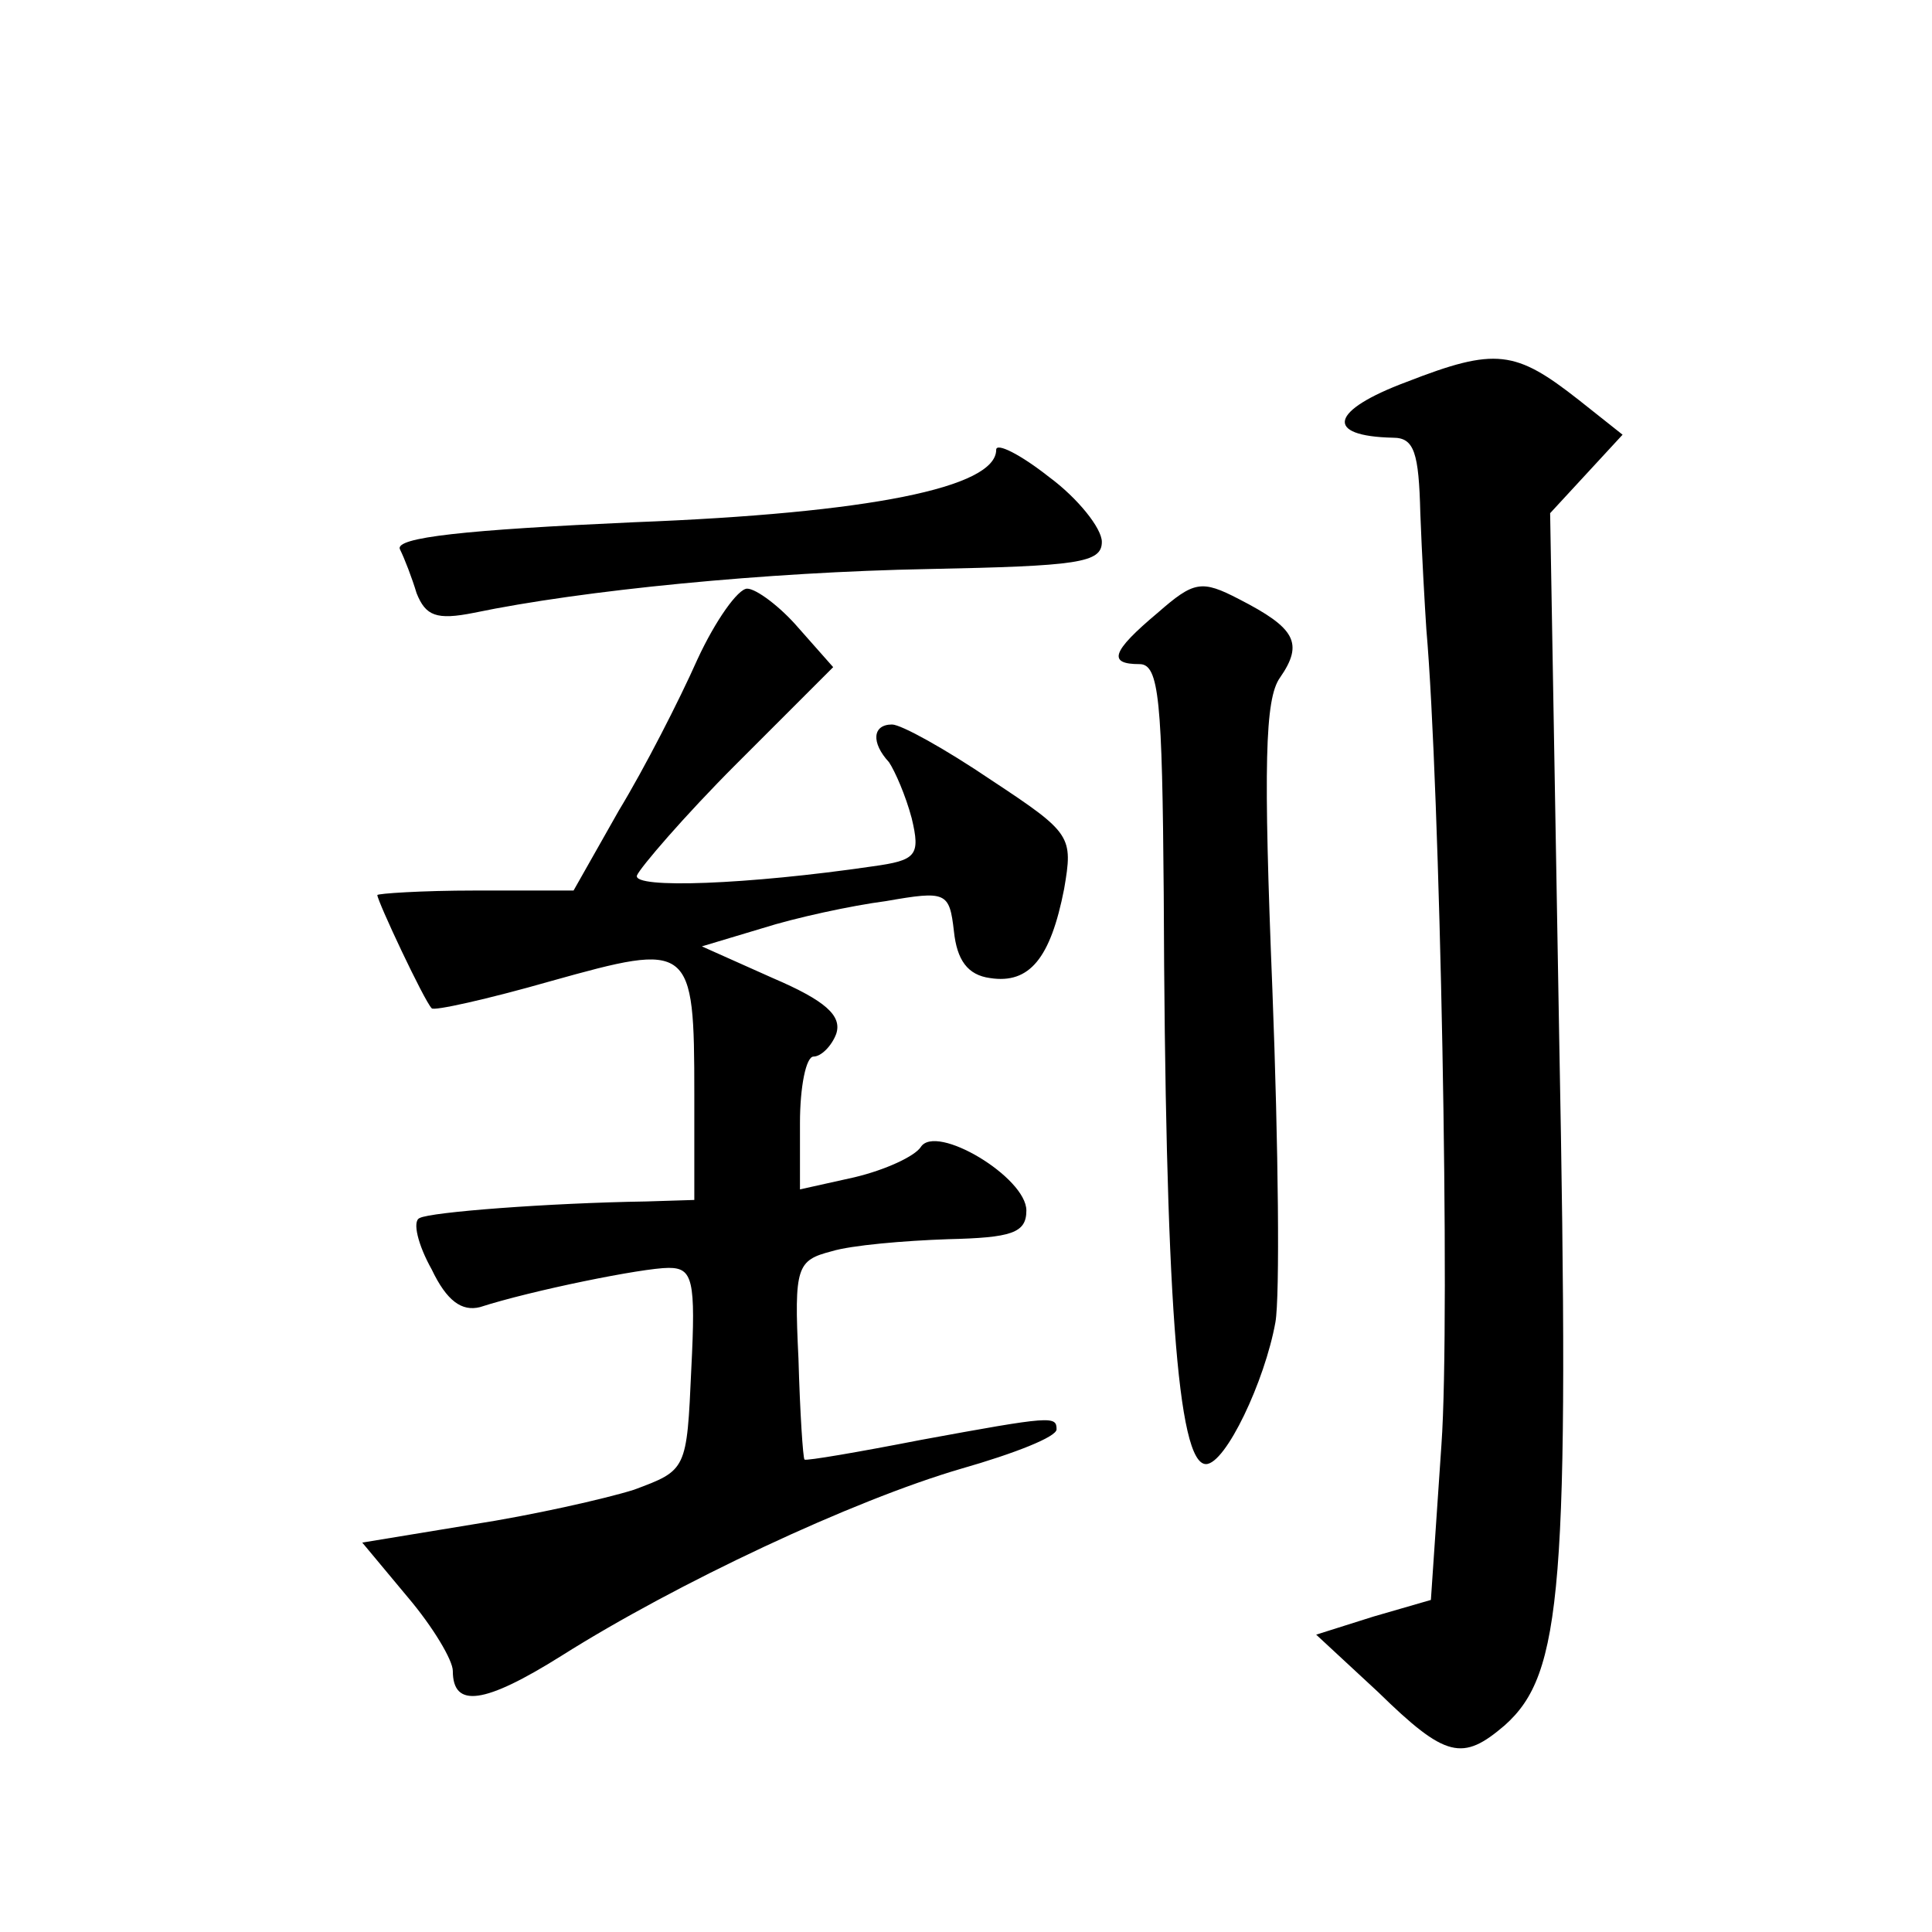
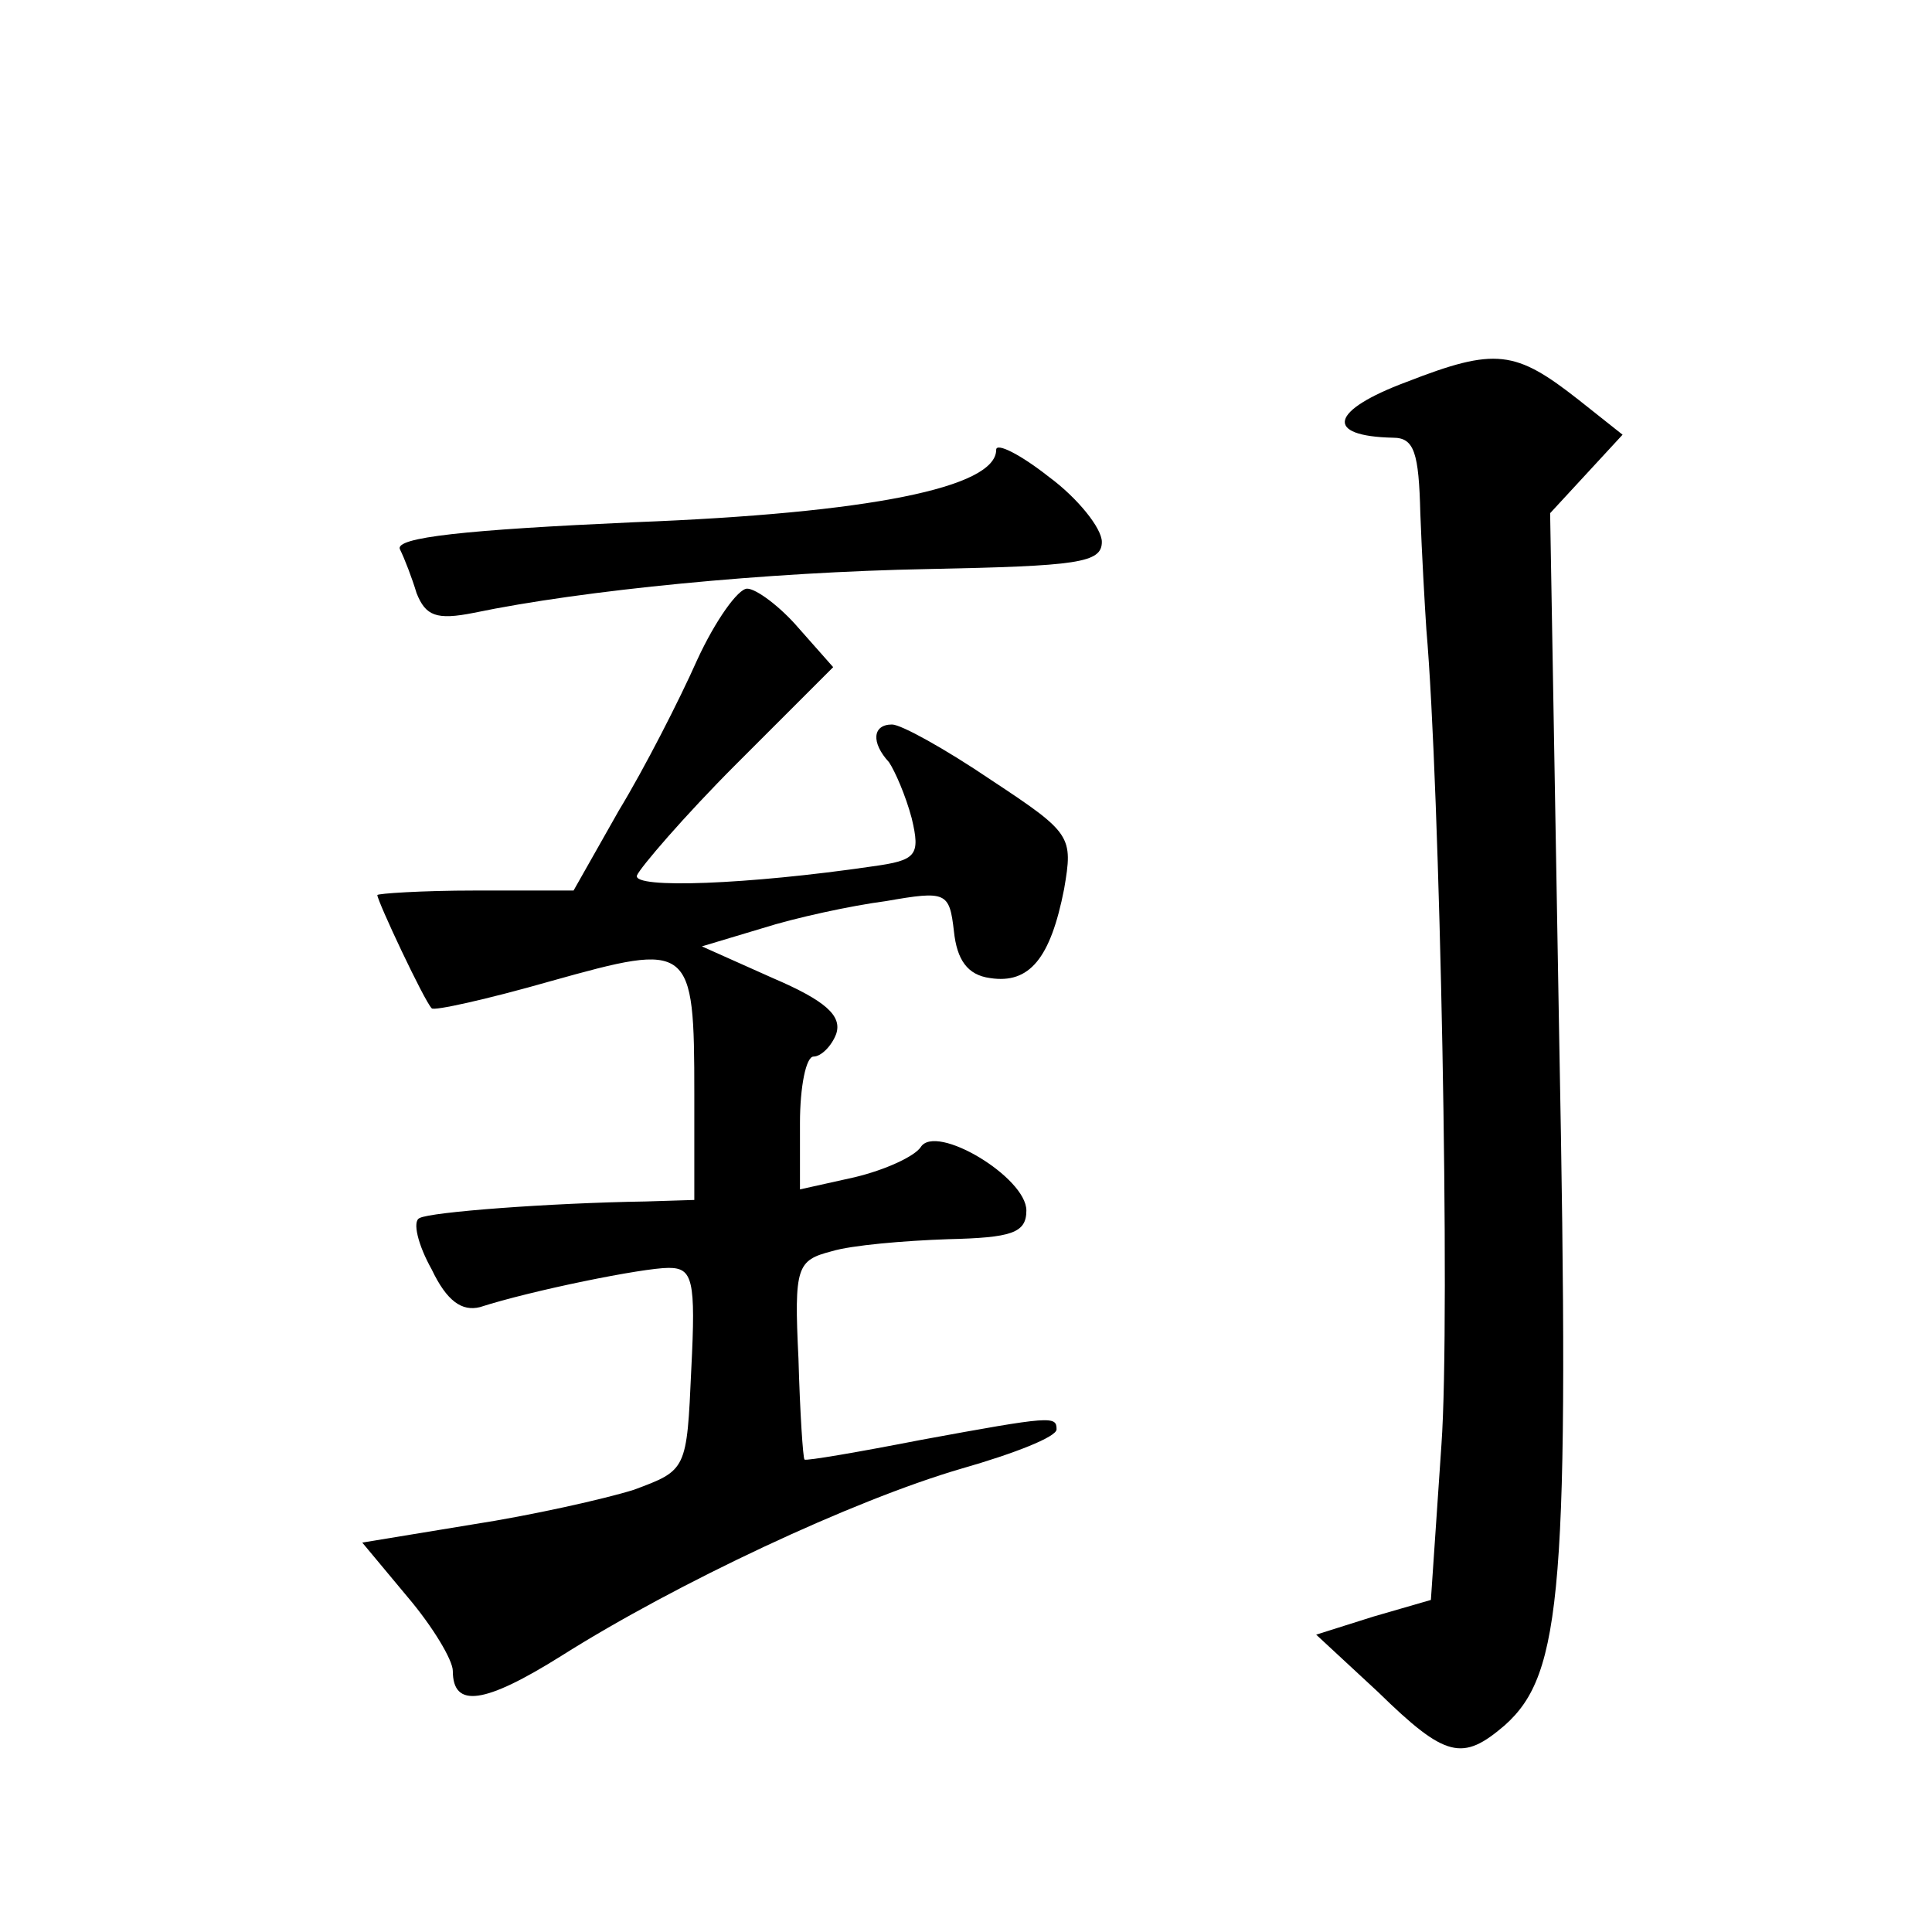
<svg xmlns="http://www.w3.org/2000/svg" version="1.0" width="128pt" height="128pt" viewBox="0 0 128 128" preserveAspectRatio="xMidYMid meet">
  <g transform="translate(0,128) scale(0.1,-0.1)" fill="#0" stroke="none">
-     <path d="M932 1027 c-51 -19 -55 -36 -9 -37 14 0 17 -10 18 -50 1 -27 3 -62 4 -77 9 -103 16 -456 10 -540 l-7 -103 -38 -11 -38 -12 41 -38 c45 -44 56 -46 84 -22 38 34 43 90 36 456 l-6 347 24 26 24 26 -29 23 c-42 33 -55 35 -114 12z M660 982 c0 -25 -84 -42 -240 -48 -111 -5 -159 -10 -155 -18 3 -6 8 -19 11 -29 6 -15 13 -18 38 -13 72 15 194 27 301 29 99 2 115 4 115 18 0 9 -16 29 -35 43 -19 15 -35 23 -35 18z M767 874 c-31 -26 -33 -34 -12 -34 13 0 15 -24 16 -152 1 -264 9 -378 28 -378 13 0 39 55 46 94 3 17 2 116 -2 220 -6 149 -5 193 5 207 16 23 10 33 -27 52 -25 13 -30 12 -54 -9z M462 843 c-12 -27 -35 -72 -52 -100 l-30 -53 -65 0 c-36 0 -65 -2 -65 -3 0 -4 31 -70 36 -75 1 -2 37 6 79 18 93 26 95 25 95 -75 l0 -70 -32 -1 c-64 -1 -143 -7 -150 -11 -5 -2 -1 -18 8 -34 10 -21 20 -28 32 -25 34 11 108 26 125 26 16 0 18 -8 15 -67 -3 -67 -3 -67 -38 -80 -19 -6 -68 -17 -107 -23 l-73 -12 30 -36 c17 -20 30 -42 30 -49 0 -25 21 -22 72 10 76 48 193 103 265 124 35 10 63 21 63 26 0 9 -3 9 -90 -7 -41 -8 -76 -14 -77 -13 -1 1 -3 31 -4 67 -3 61 -1 65 22 71 13 4 48 7 77 8 42 1 52 4 52 19 0 22 -60 58 -70 42 -4 -6 -23 -15 -44 -20 l-36 -8 0 44 c0 24 4 44 9 44 5 0 12 7 15 15 4 12 -7 22 -42 37 l-47 21 40 12 c22 7 59 15 82 18 40 7 42 6 45 -20 2 -19 9 -29 24 -31 26 -4 40 13 49 59 6 35 5 37 -48 72 -31 21 -60 37 -66 37 -13 0 -14 -12 -2 -25 4 -6 11 -22 15 -37 6 -25 3 -28 -26 -32 -82 -12 -159 -15 -156 -6 2 5 31 39 66 74 l64 64 -23 26 c-12 14 -28 26 -34 26 -6 0 -21 -21 -33 -47z" />
+     <path d="M932 1027 c-51 -19 -55 -36 -9 -37 14 0 17 -10 18 -50 1 -27 3 -62 4 -77 9 -103 16 -456 10 -540 l-7 -103 -38 -11 -38 -12 41 -38 c45 -44 56 -46 84 -22 38 34 43 90 36 456 l-6 347 24 26 24 26 -29 23 c-42 33 -55 35 -114 12z M660 982 c0 -25 -84 -42 -240 -48 -111 -5 -159 -10 -155 -18 3 -6 8 -19 11 -29 6 -15 13 -18 38 -13 72 15 194 27 301 29 99 2 115 4 115 18 0 9 -16 29 -35 43 -19 15 -35 23 -35 18z M767 874 z M462 843 c-12 -27 -35 -72 -52 -100 l-30 -53 -65 0 c-36 0 -65 -2 -65 -3 0 -4 31 -70 36 -75 1 -2 37 6 79 18 93 26 95 25 95 -75 l0 -70 -32 -1 c-64 -1 -143 -7 -150 -11 -5 -2 -1 -18 8 -34 10 -21 20 -28 32 -25 34 11 108 26 125 26 16 0 18 -8 15 -67 -3 -67 -3 -67 -38 -80 -19 -6 -68 -17 -107 -23 l-73 -12 30 -36 c17 -20 30 -42 30 -49 0 -25 21 -22 72 10 76 48 193 103 265 124 35 10 63 21 63 26 0 9 -3 9 -90 -7 -41 -8 -76 -14 -77 -13 -1 1 -3 31 -4 67 -3 61 -1 65 22 71 13 4 48 7 77 8 42 1 52 4 52 19 0 22 -60 58 -70 42 -4 -6 -23 -15 -44 -20 l-36 -8 0 44 c0 24 4 44 9 44 5 0 12 7 15 15 4 12 -7 22 -42 37 l-47 21 40 12 c22 7 59 15 82 18 40 7 42 6 45 -20 2 -19 9 -29 24 -31 26 -4 40 13 49 59 6 35 5 37 -48 72 -31 21 -60 37 -66 37 -13 0 -14 -12 -2 -25 4 -6 11 -22 15 -37 6 -25 3 -28 -26 -32 -82 -12 -159 -15 -156 -6 2 5 31 39 66 74 l64 64 -23 26 c-12 14 -28 26 -34 26 -6 0 -21 -21 -33 -47z" />
  </g>
</svg>